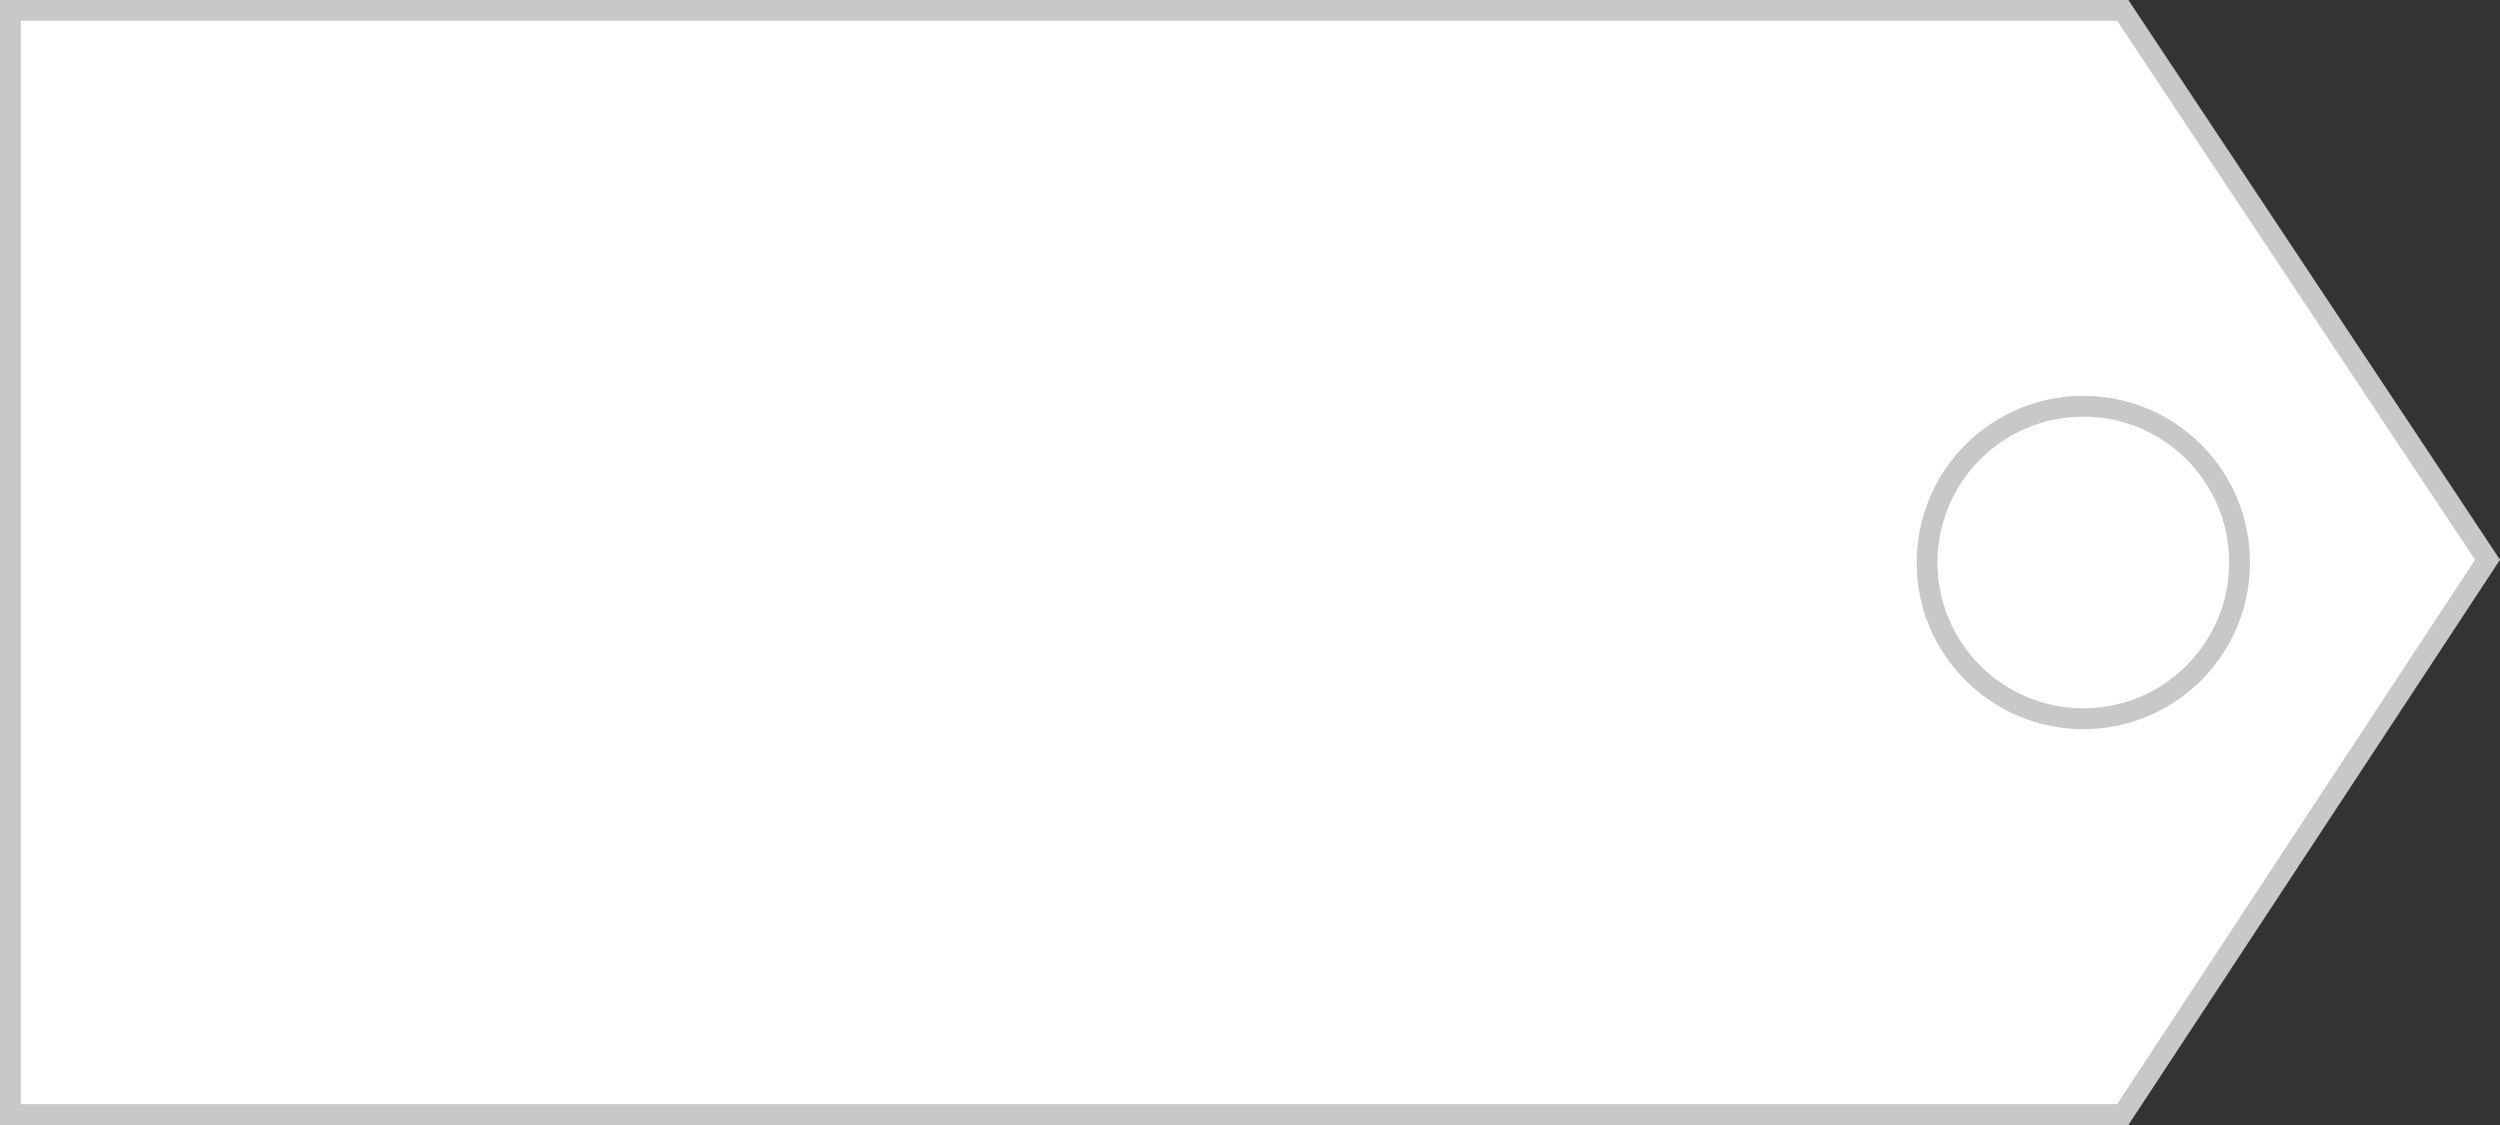
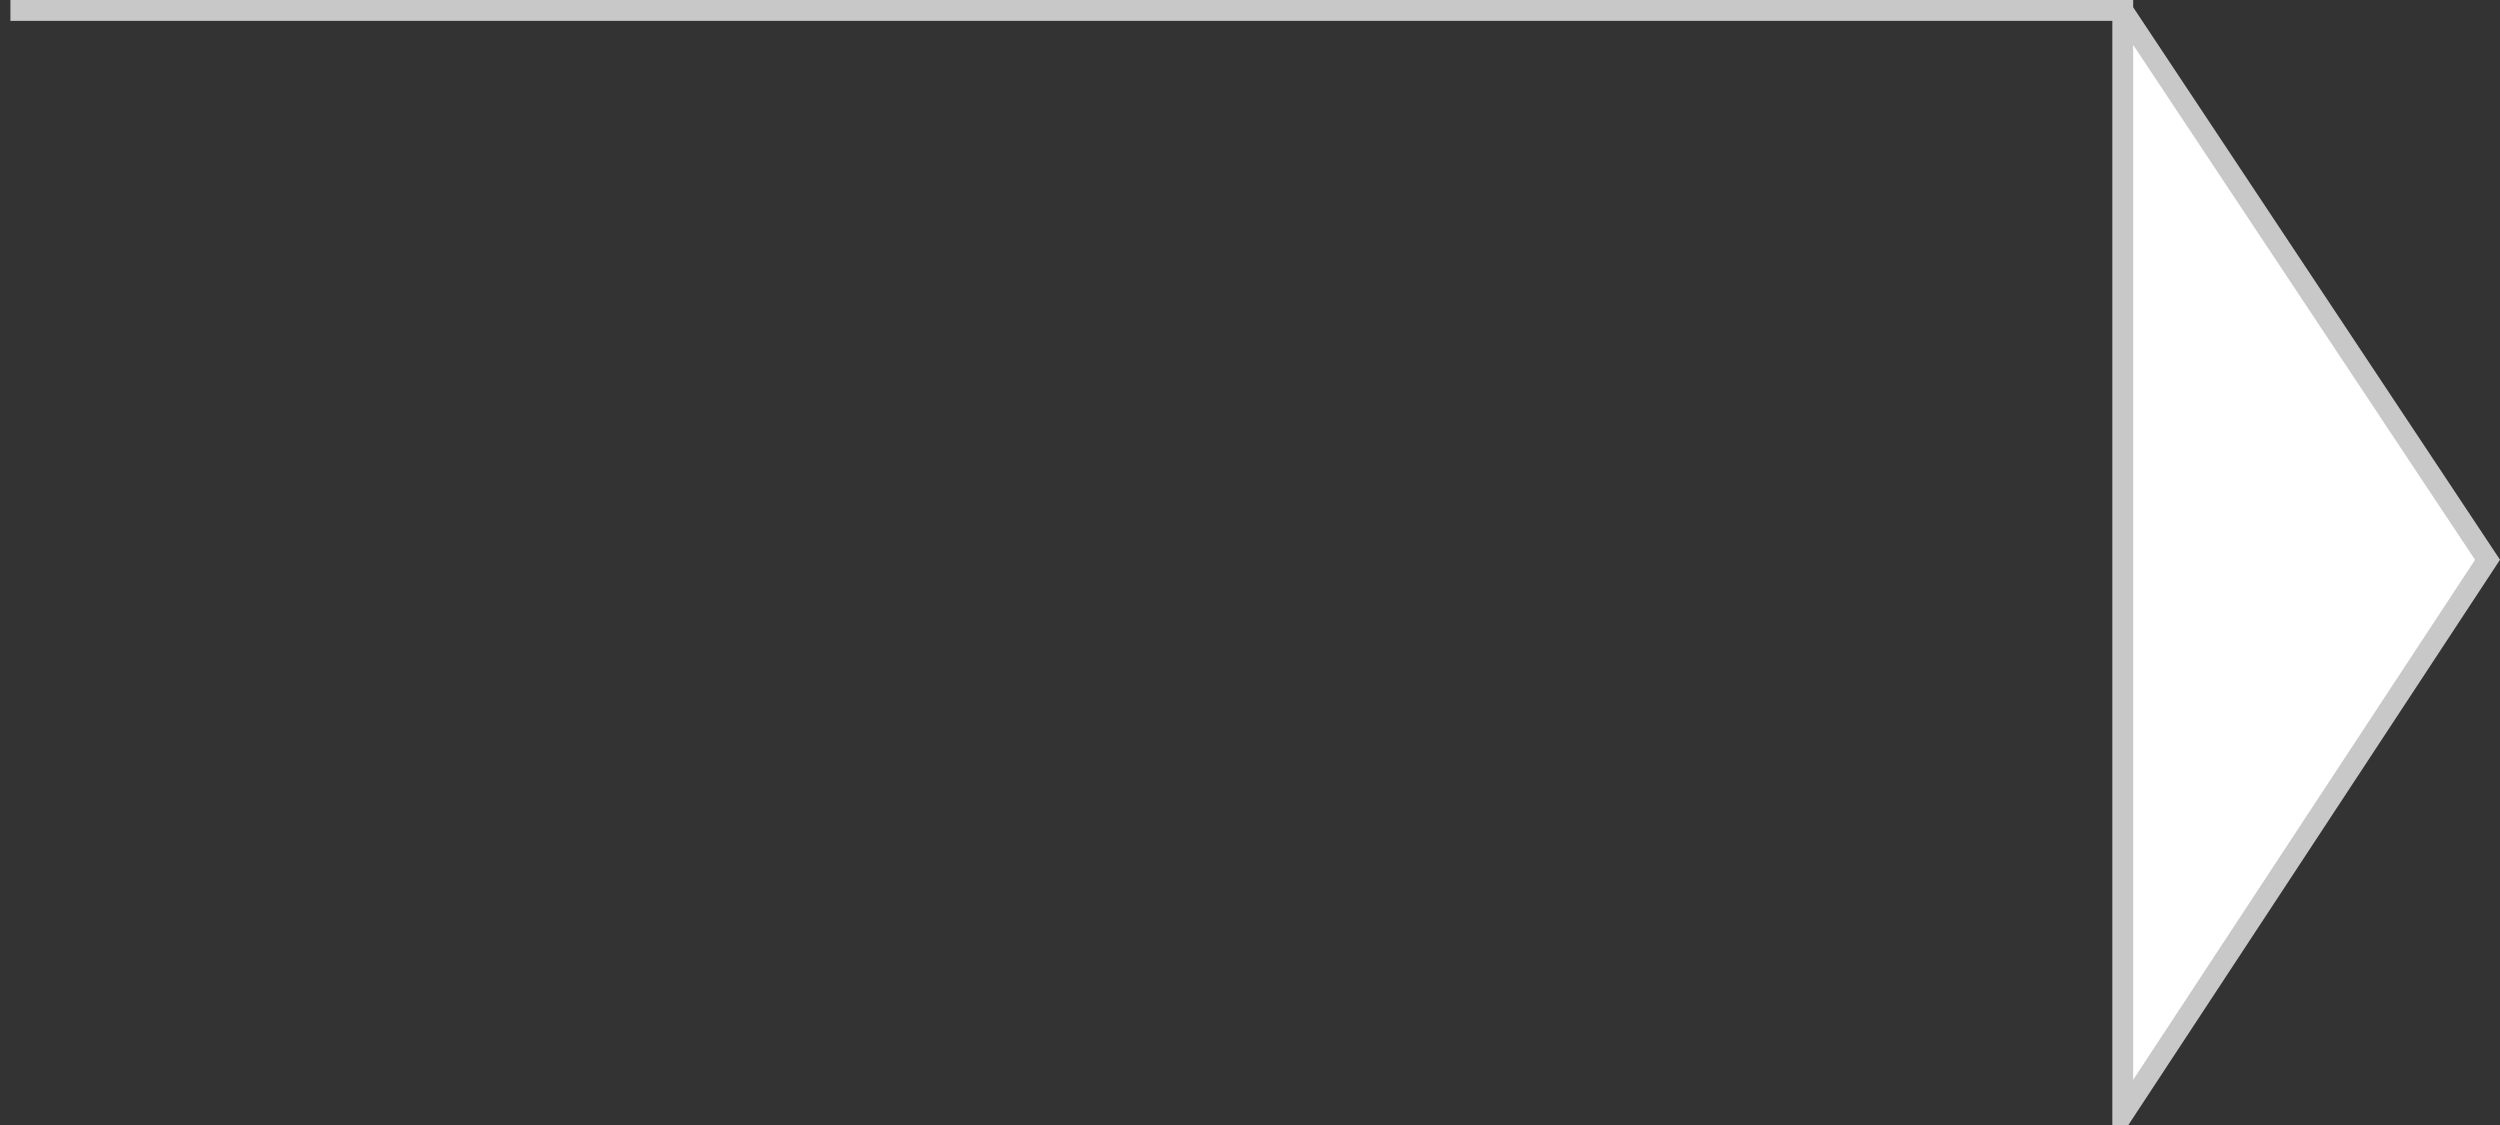
<svg xmlns="http://www.w3.org/2000/svg" width="120" height="54" viewBox="0 0 120 54" fill="none">
  <rect x="0" y="0" width="120" height="54" fill="#333333" stroke="none" />
-   <path d="M0.5 0.5H101.893L119.401 26.869L101.892 53.5H0.5V0.5Z" fill="white" stroke="#C8C8C8" />
-   <circle cx="100" cy="27" r="7.5" fill="white" stroke="#C8C8C8" />
+   <path d="M0.5 0.5H101.893L119.401 26.869L101.892 53.5V0.5Z" fill="white" stroke="#C8C8C8" />
</svg>